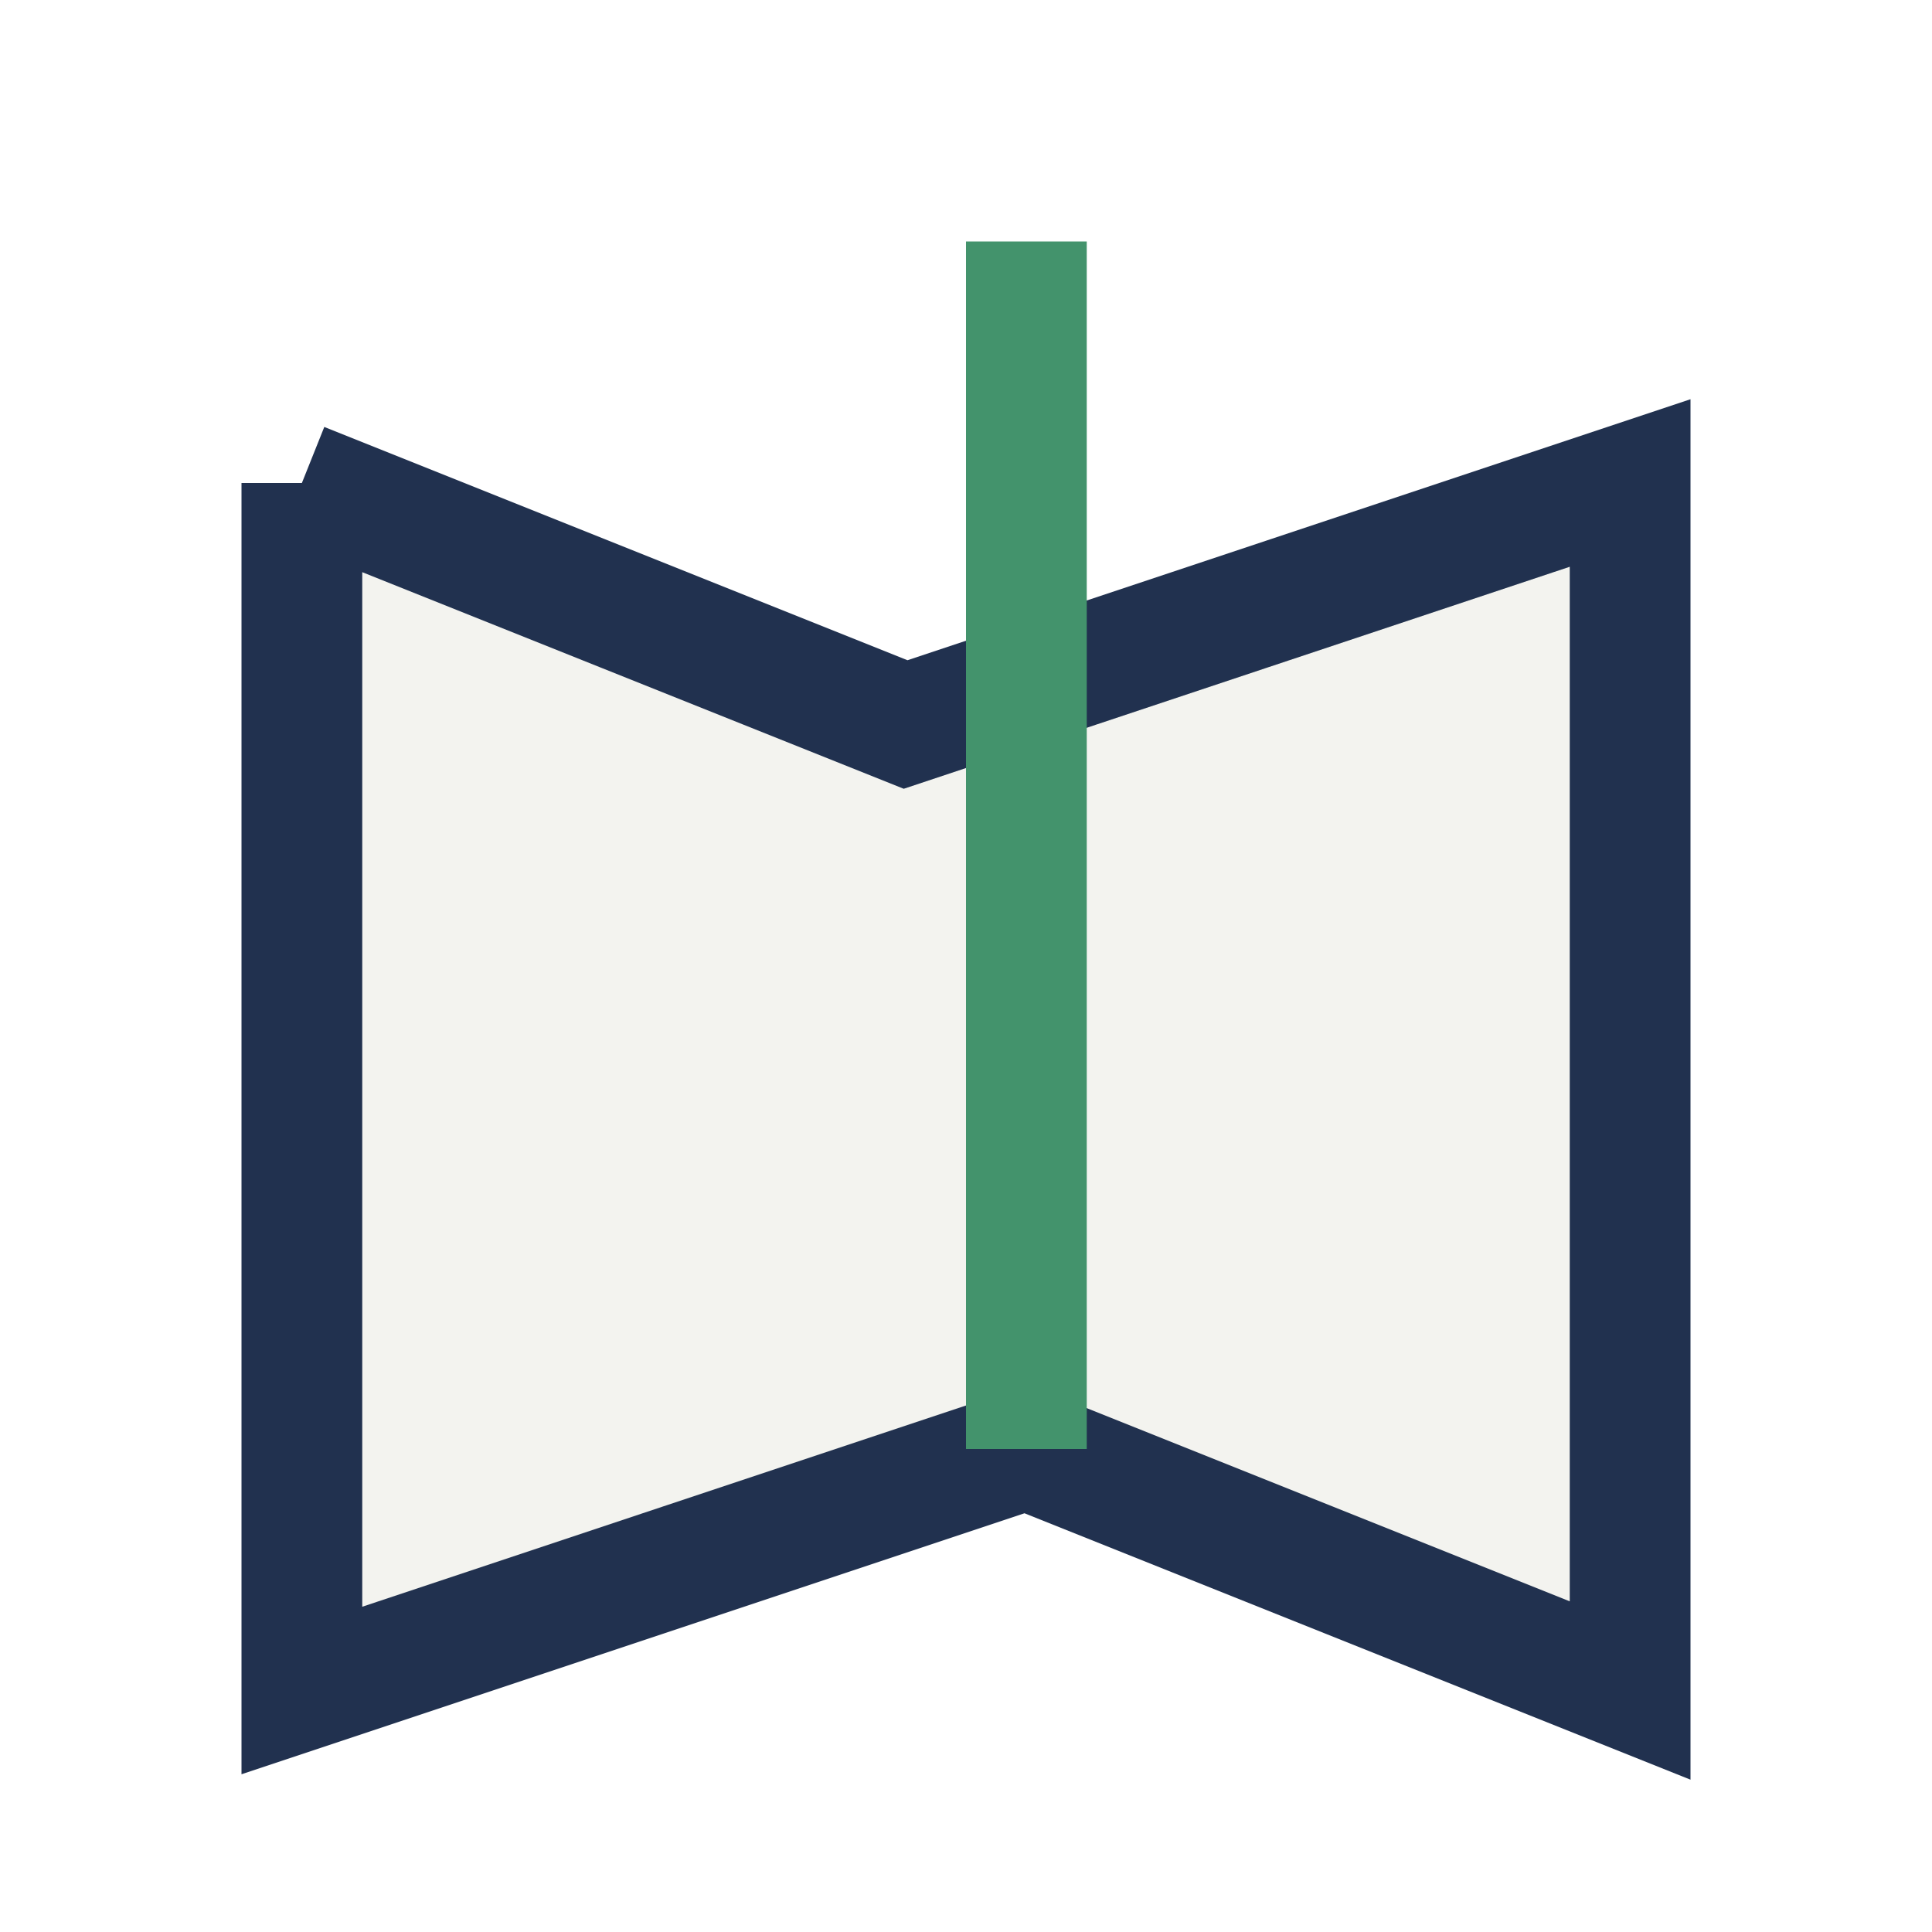
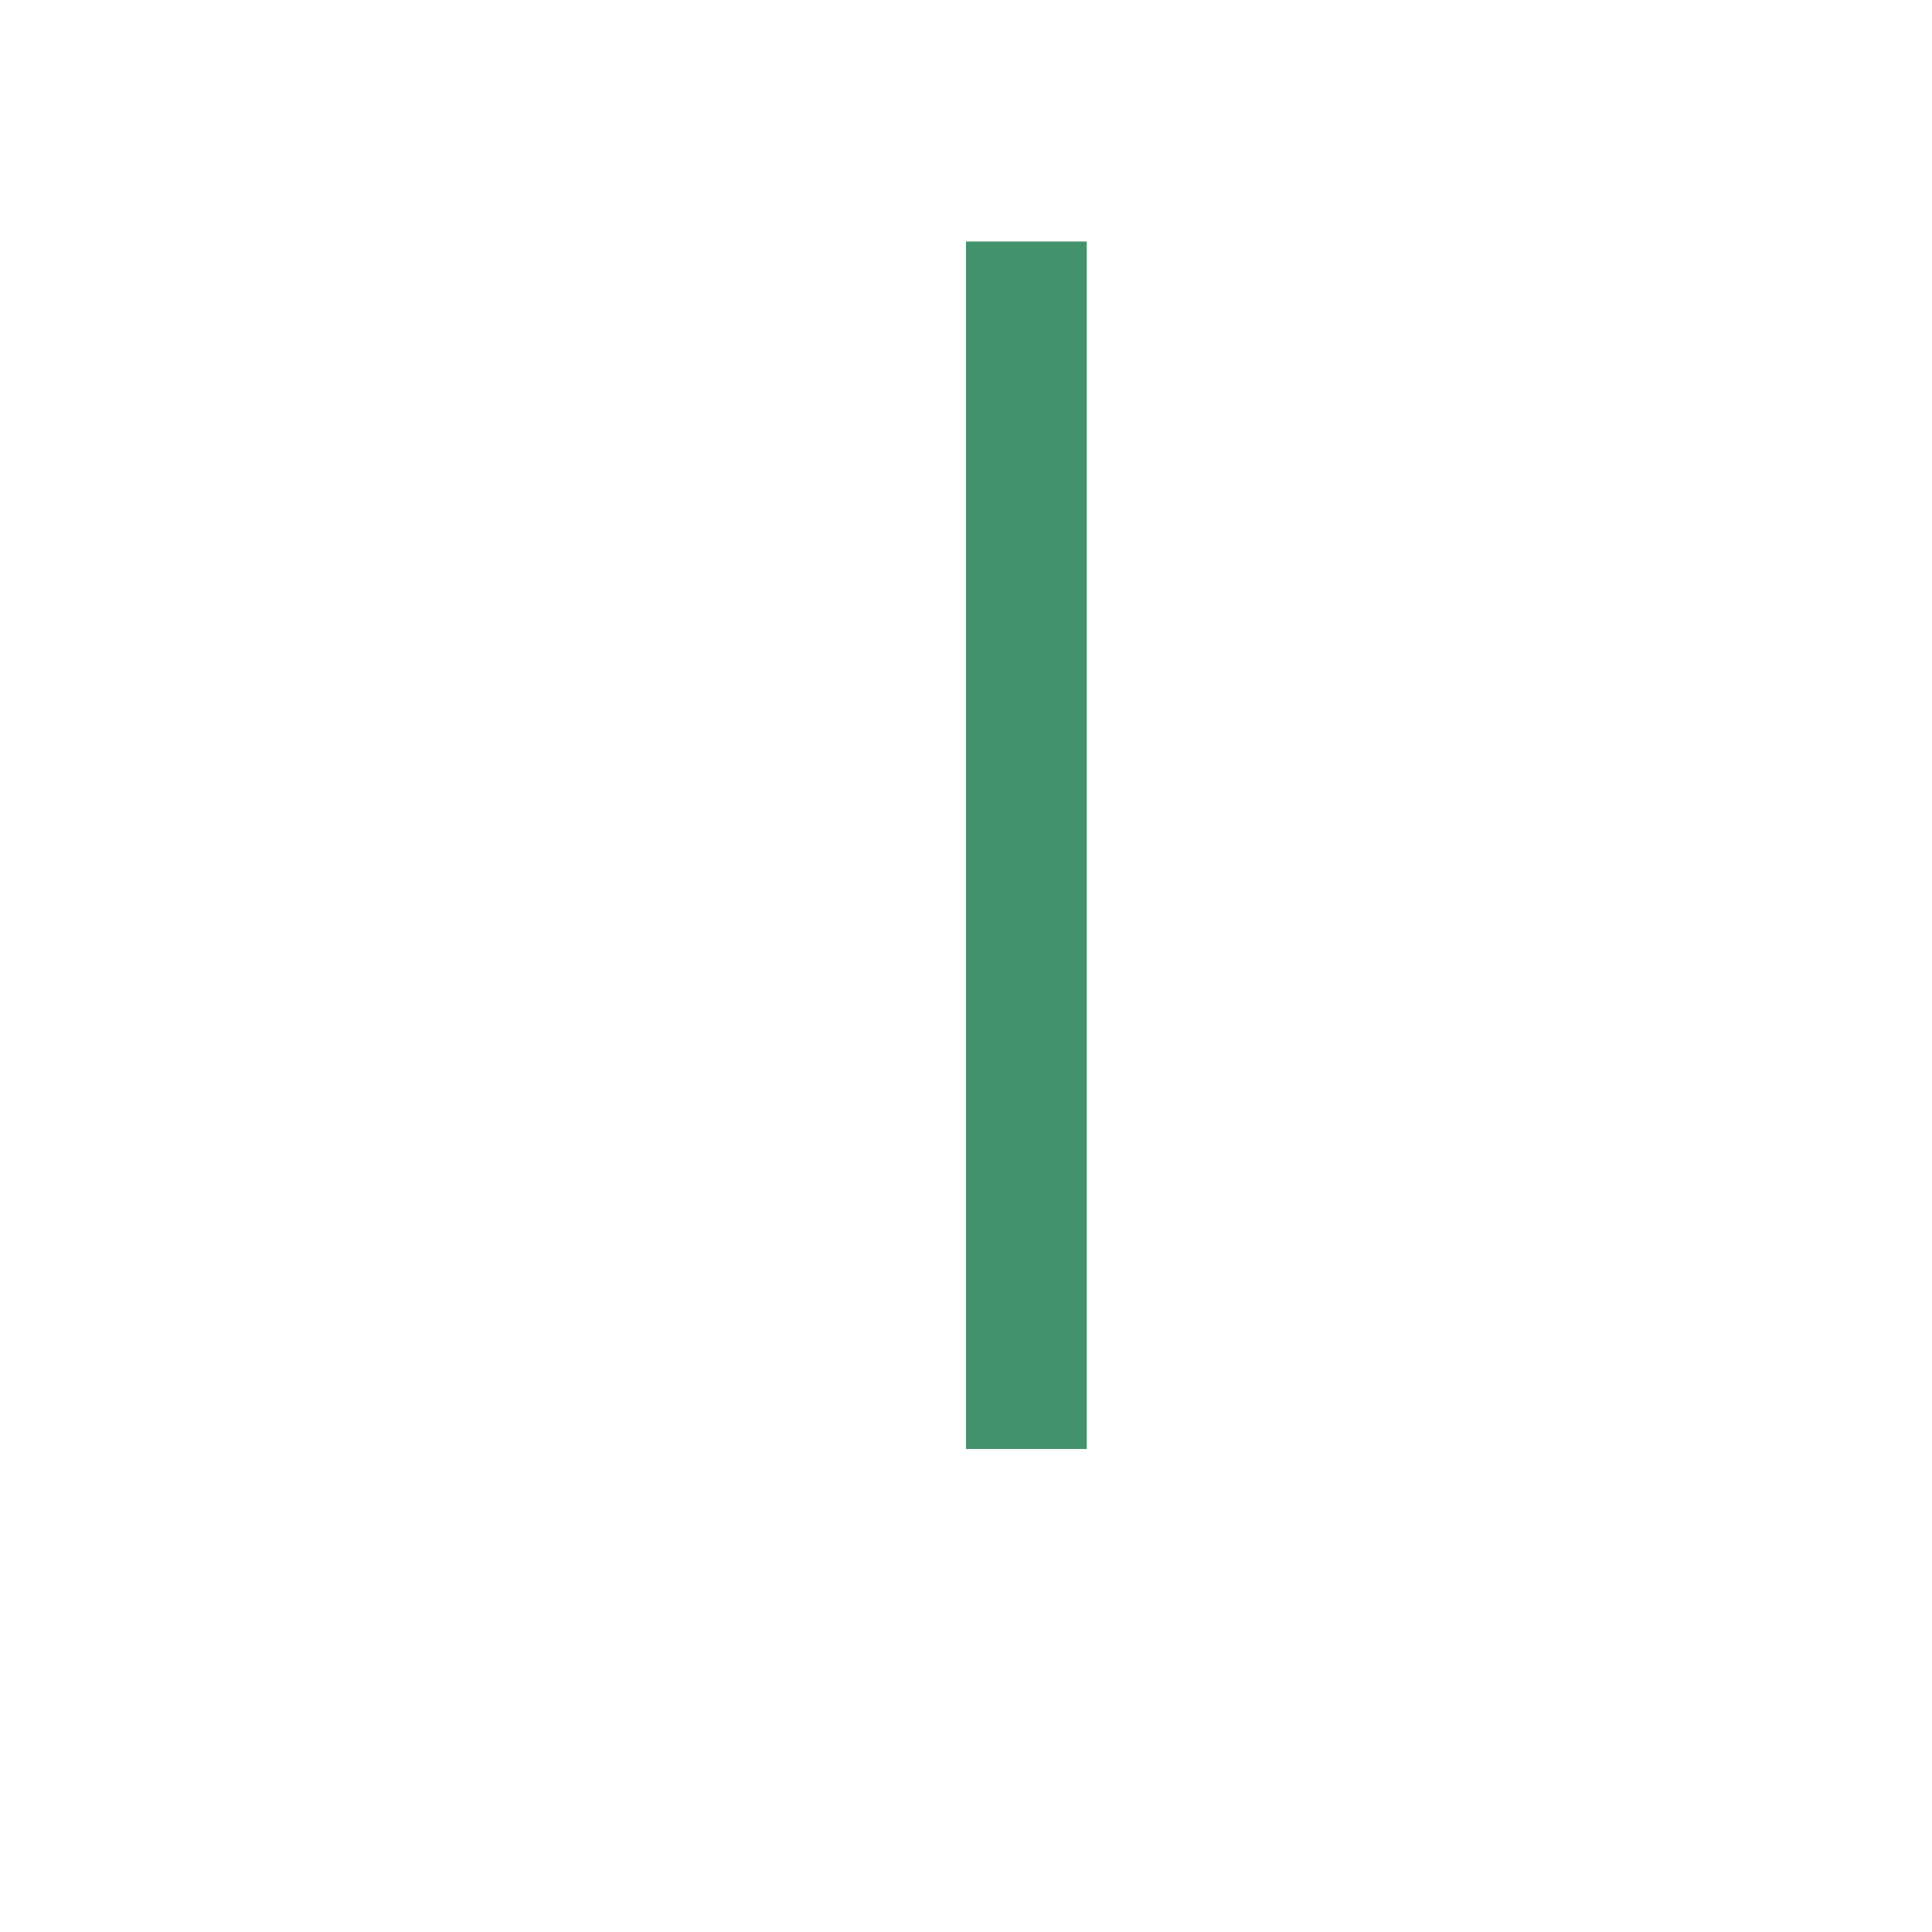
<svg xmlns="http://www.w3.org/2000/svg" width="32" height="32" viewBox="0 0 32 32">
-   <polyline points="5,8 5,28 17,24 27,28 27,8 15,12 5,8" fill="#F3F3EF" stroke="#21314F" stroke-width="2" />
  <line x1="17" y1="24" x2="17" y2="4" stroke="#43936C" stroke-width="2" />
</svg>